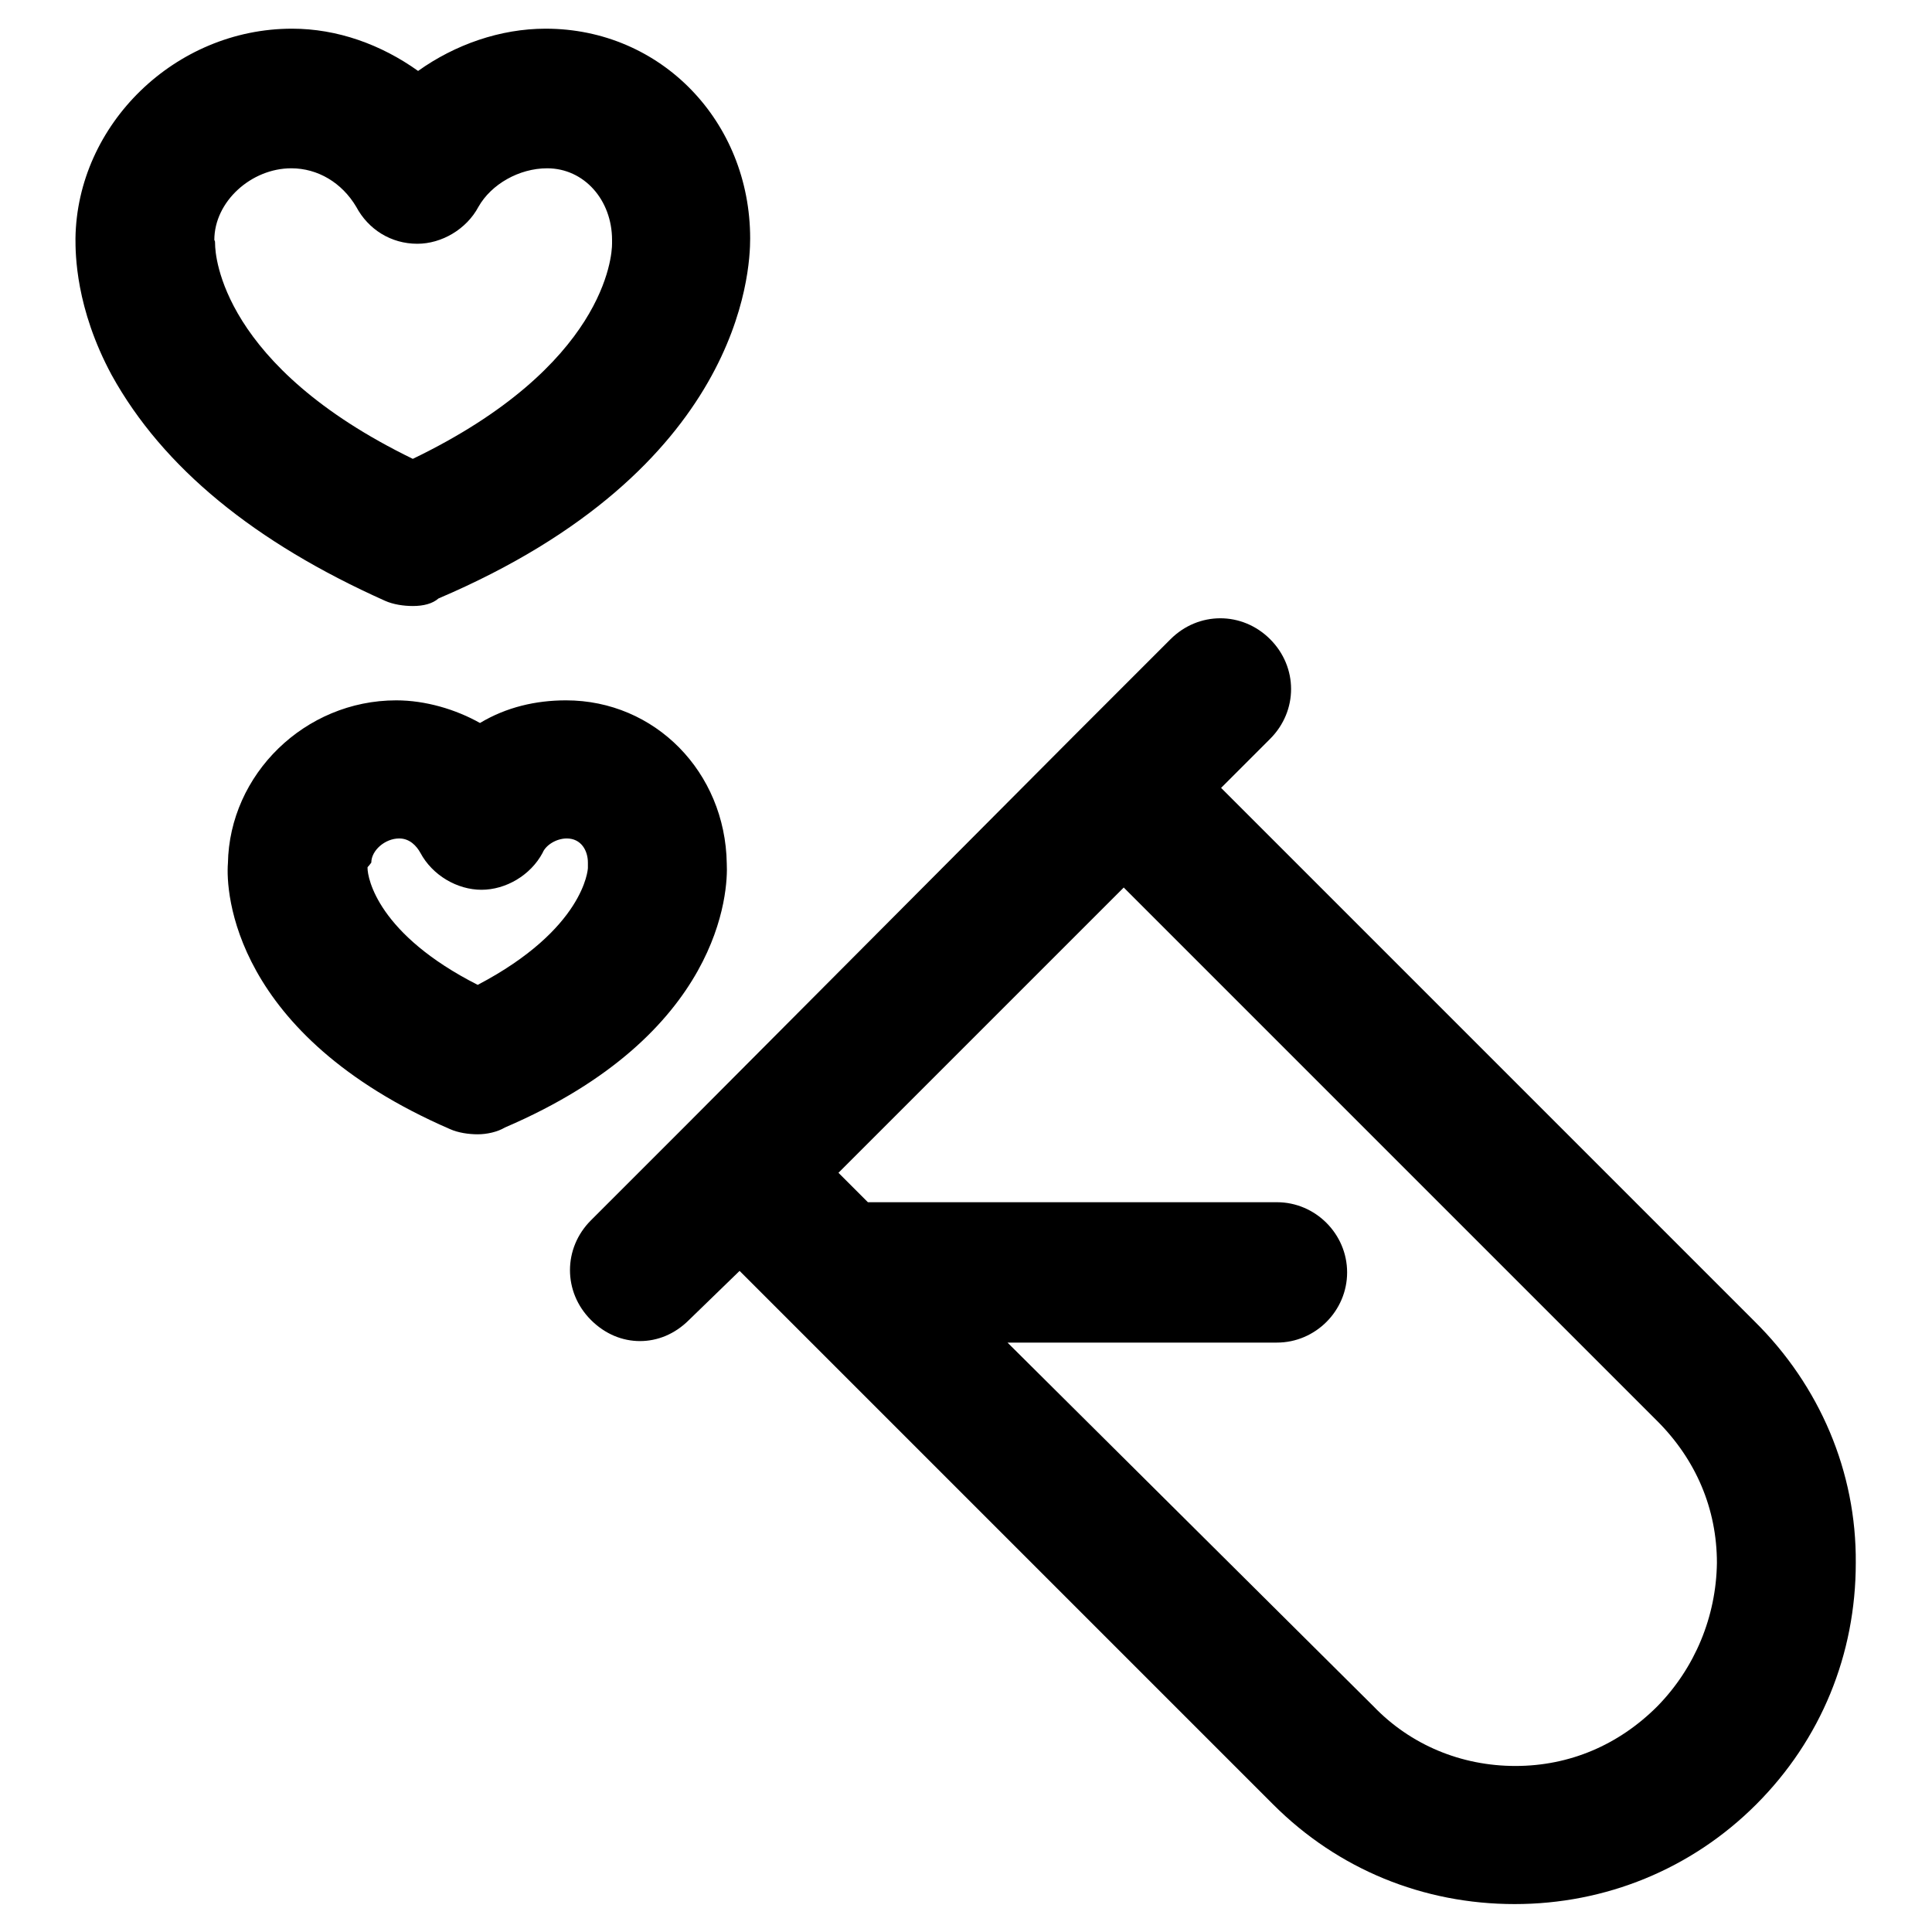
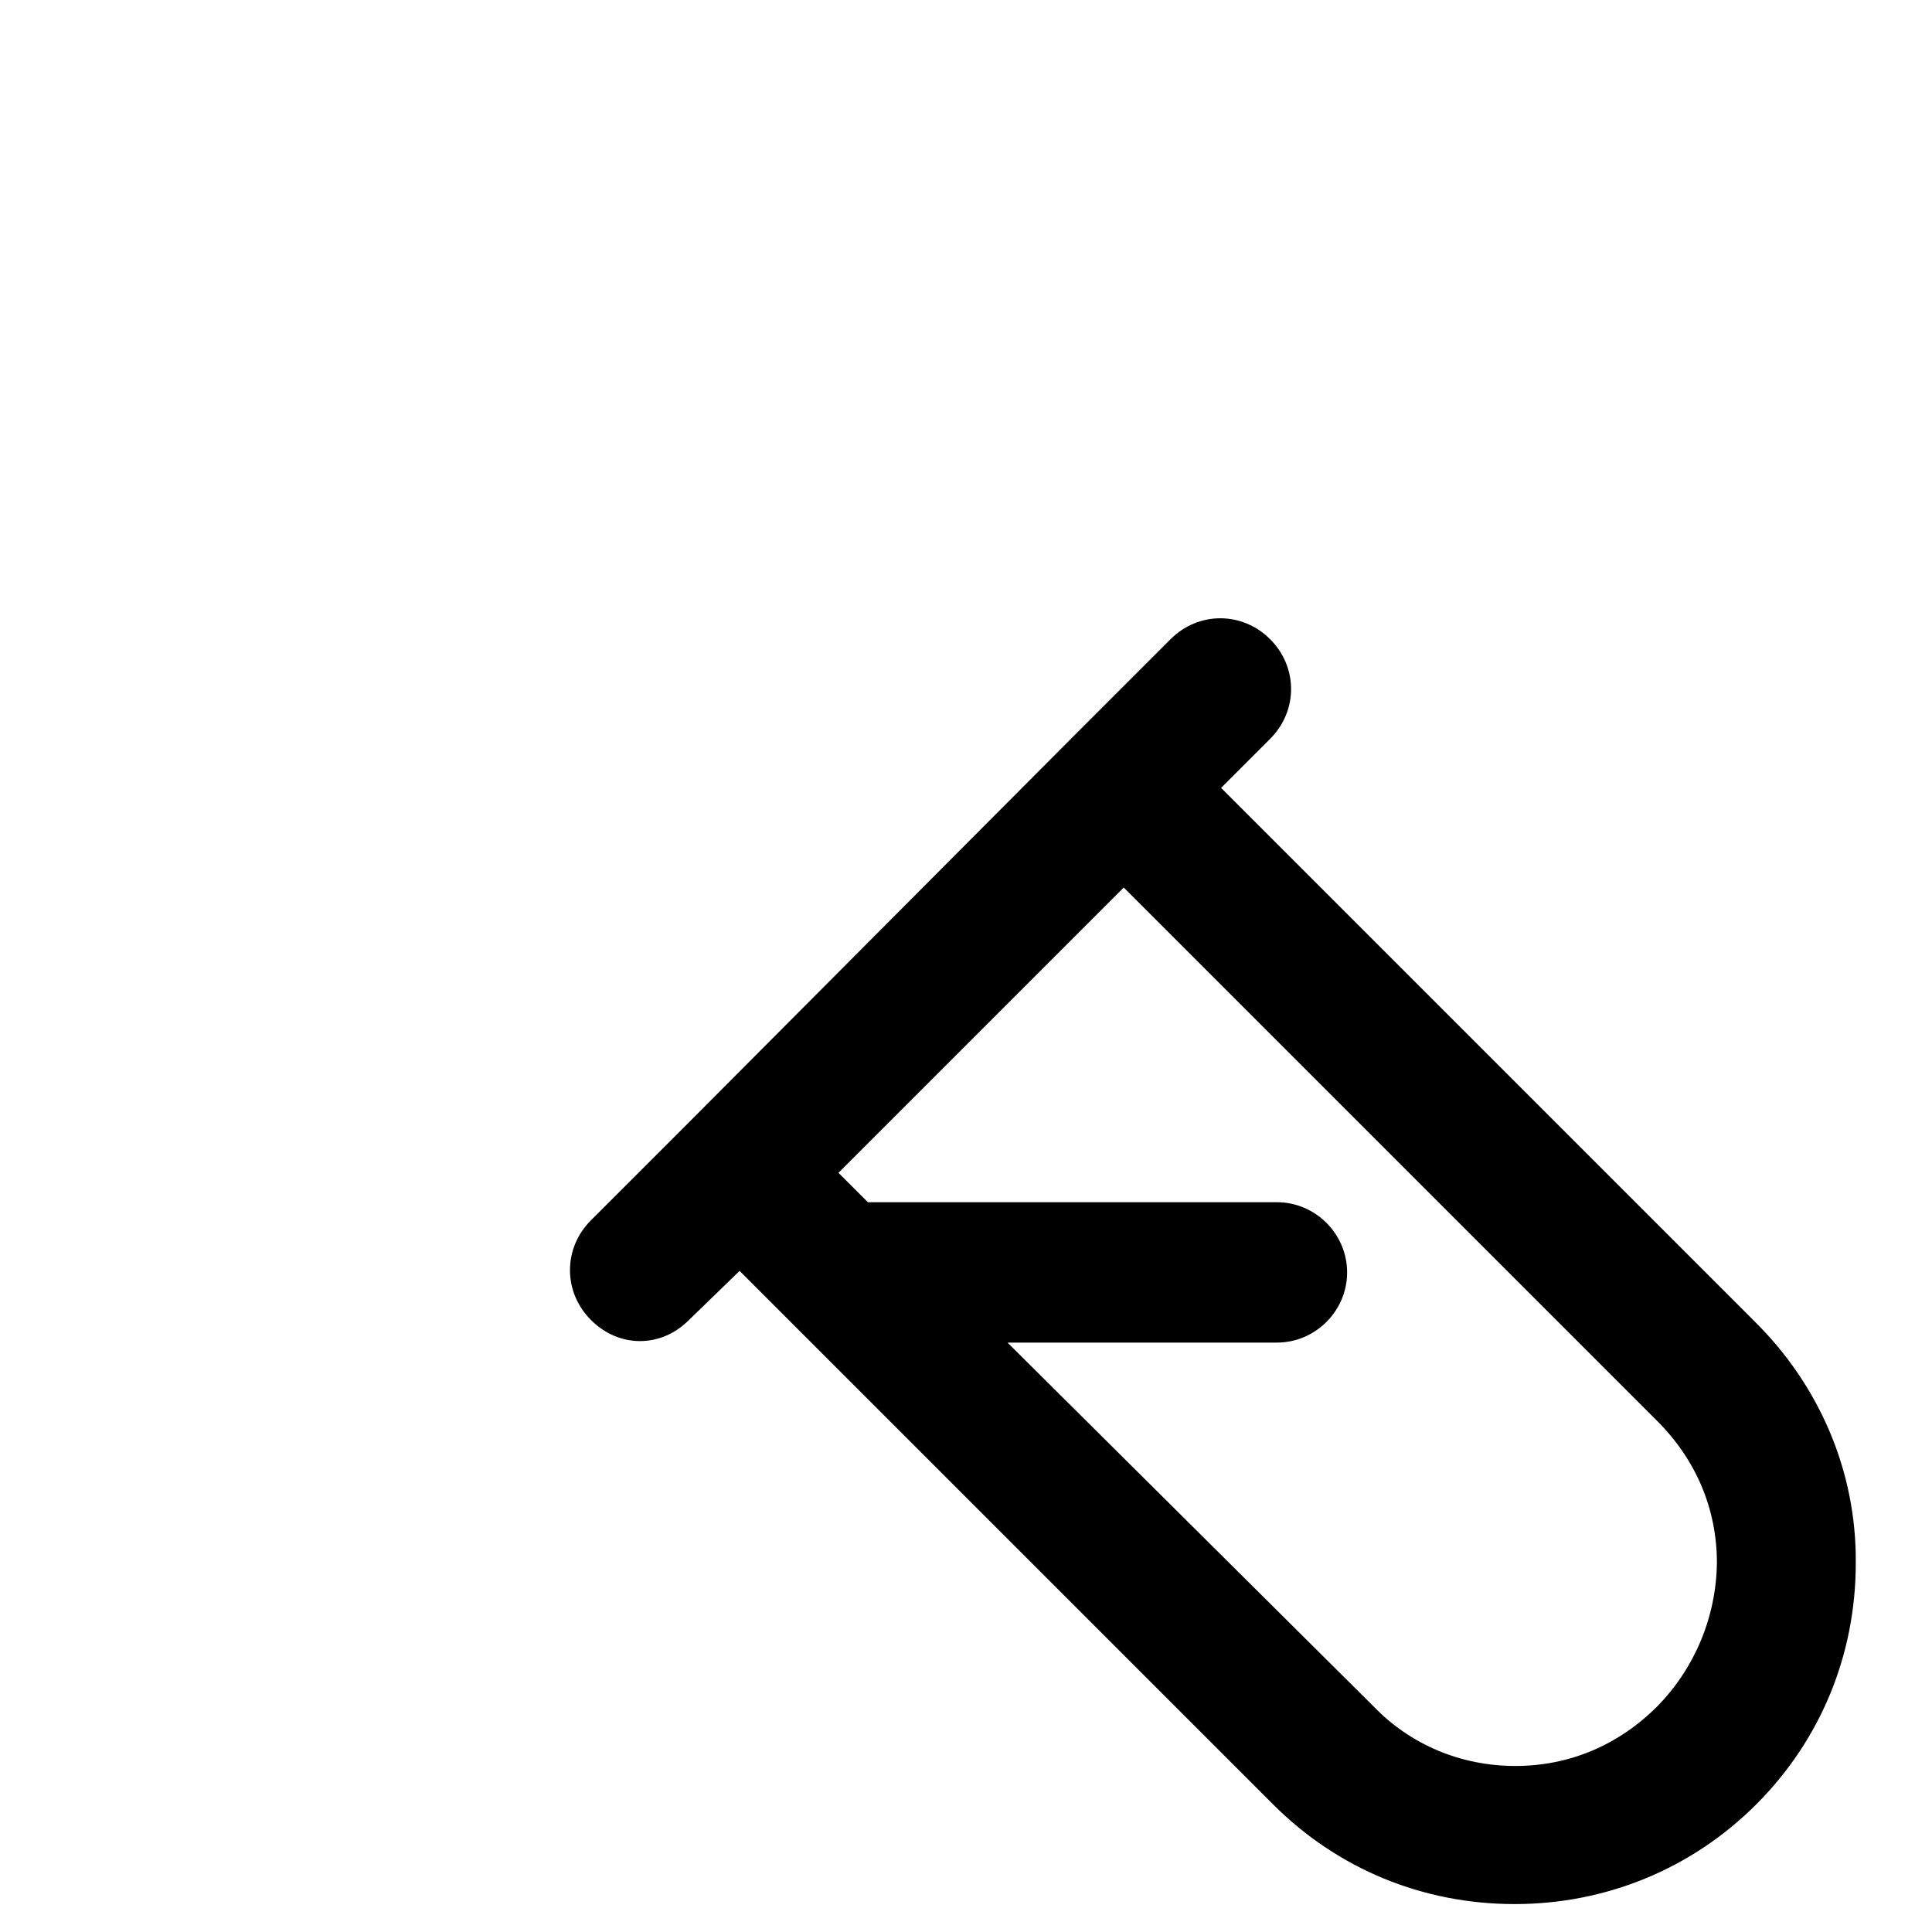
<svg xmlns="http://www.w3.org/2000/svg" version="1.1" x="0px" y="0px" viewBox="0 0 256 256" enable-background="new 0 0 256 256" xml:space="preserve">
  <g>
    <g>
-       <path fill="#000000" d="M54.7,80.3c-1.2,0-2.6-0.2-3.7-0.7c-17.2-7.7-29.4-17.6-36.2-29.9C10,40.8,10,33.6,10,31.6C10.2,16.5,23.2,3.8,38.7,3.8c6,0,11.8,2.1,16.7,5.6c4.9-3.5,10.9-5.6,16.9-5.6c15.3,0,27.1,12.3,27.1,27.8c0,4.4-1.2,30.6-41.3,47.7C57.3,80,56.1,80.3,54.7,80.3z M28.5,32.3c0,1.6,0.9,16.2,26.2,28.5c25.5-12.3,26.4-26.9,26.4-28.5c0-0.2,0-0.2,0-0.5c0-5.3-3.7-9.5-8.6-9.5c-3.7,0-7.4,2.1-9.1,5.1c-1.6,3-4.9,4.9-8.1,4.9l0,0c-3.5,0-6.5-1.9-8.1-4.9c-1.9-3.2-5.1-5.1-8.6-5.1c-5.3,0-10.2,4.4-10.2,9.5C28.5,32,28.5,32,28.5,32.3z" />
-       <path fill="#000000" d="M63.3,150.3c-1.2,0-2.6-0.2-3.7-0.7c-28.8-12.5-29.7-31.5-29.4-35.2c0.2-11.8,10.2-21.6,22.3-21.6c3.9,0,7.9,1.2,11.1,3c3.5-2.1,7.4-3,11.4-3c11.8,0,21.1,9.5,21.3,21.6c0.2,3.7-0.7,22.7-29.4,35C65.9,150,64.5,150.3,63.3,150.3z M48.7,115c0,1.4,1.4,8.8,14.6,15.5c14.1-7.4,14.6-15.3,14.6-15.5c0-0.2,0-0.5,0-0.7c0-1.6-0.9-3.2-2.8-3.2c-1.4,0-2.8,0.9-3.2,1.9c-1.6,3-4.9,4.9-8.1,4.9c-3.2,0-6.5-1.9-8.1-4.9c-0.5-0.9-1.4-1.9-2.8-1.9c-1.9,0-3.7,1.6-3.7,3.2C48.7,115,48.7,114.8,48.7,115z" />
      <path fill="#000000" d="M232.5,175.1l-70.7-70.7l6.5-6.5c3.7-3.7,3.7-9.5,0-13.2c-3.7-3.7-9.5-3.7-13.2,0l-13,13l-50.8,51l-13,13c-3.7,3.7-3.7,9.5,0,13.2c1.9,1.9,4.2,2.8,6.5,2.8c2.3,0,4.6-0.9,6.5-2.8l6.7-6.5l70.7,70.7c8.6,8.6,19.9,13.2,32,13.2c12,0,23.4-4.6,32-13.2c8.6-8.6,13.2-19.9,13.2-32C246,195,241.1,183.6,232.5,175.1z M219.6,226.1c-5.1,5.1-11.6,7.9-18.8,7.9c-7.2,0-13.9-2.8-18.8-7.9l-48.5-48.2h35.7c5.1,0,9.3-4.2,9.3-9.3c0-5.1-4.2-9.3-9.3-9.3H115l-3.9-3.9l37.8-37.8l70.7,70.7c5.1,5.1,7.9,11.6,7.9,18.8C227.4,214.2,224.6,221,219.6,226.1z" />
    </g>
  </g>
</svg>